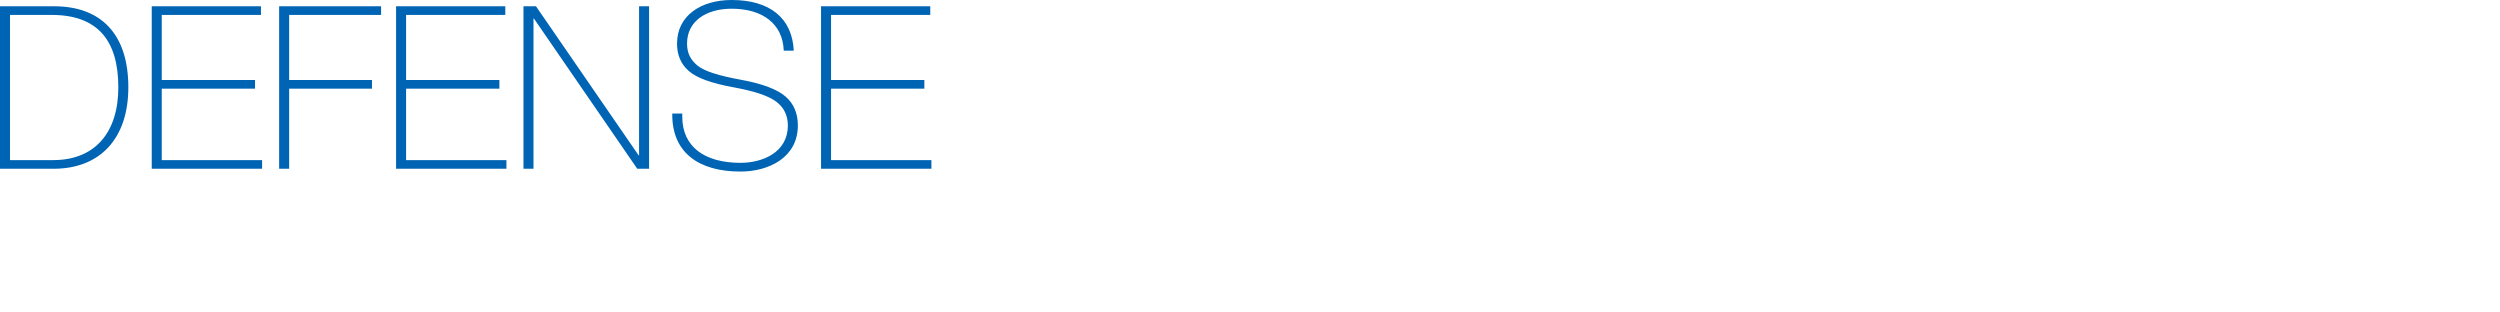
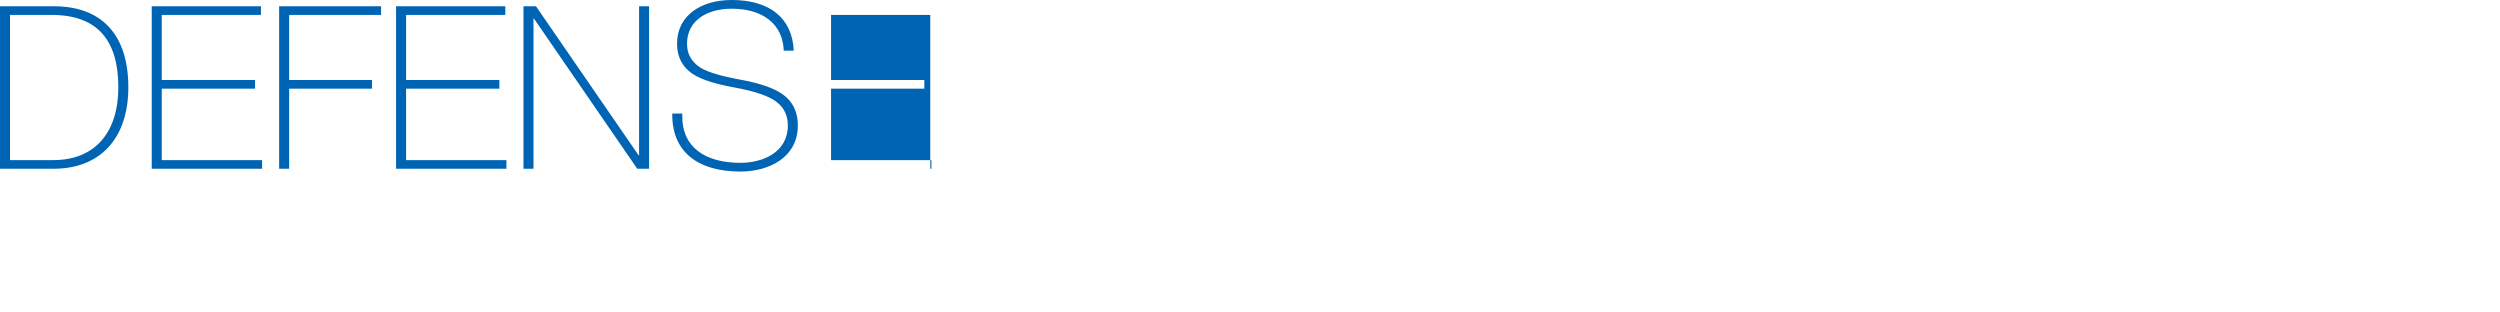
<svg xmlns="http://www.w3.org/2000/svg" id="Logo" width="400" height="50" version="1.1" viewBox="0 0 400 50">
  <defs>
    <style>
      .st0 {
        fill: #0064b4;
      }
    </style>
  </defs>
-   <path class="st0" d="M8.665,1.005c7.427,0,11.869,4.369,11.869,12.961,0,8.264-4.587,13.034-11.942,13.034H0V1.005h8.665ZM8.52,25.616c6.735,0,10.413-4.478,10.413-11.65,0-7.537-3.35-11.578-10.667-11.578H1.602v23.228h6.917ZM41.754,1.005v1.384h-15.874v10.413h14.927v1.383h-14.927v11.432h16.056v1.384h-17.658V1.005h17.476ZM60.973,1.005v1.384h-14.708v10.413h13.252v1.383h-13.252v12.815h-1.602V1.005h16.311ZM80.847,1.005v1.384h-15.874v10.413h14.927v1.383h-14.927v11.432h16.056v1.384h-17.658V1.005h17.476ZM83.756,1.005h2.002l16.42,23.847h.073V1.005h1.602v25.995h-1.893L85.431,2.971h-.073v24.029h-1.602V1.005ZM127.002,8.11h-1.602c-.146-4.294-3.386-6.716-8.337-6.716-4.005,0-7.136,1.945-7.136,5.578,0,1.614.619,2.642,1.674,3.523,1.129.917,3.386,1.614,6.99,2.275,3.422.624,5.789,1.541,7.1,2.679,1.311,1.137,1.966,2.679,1.966,4.623,0,5.138-4.66,7.377-9.174,7.377-6.809,0-10.922-3.119-10.922-9.101v-.184h1.602v.514c0,4.808,3.568,7.376,9.32,7.376,3.458,0,7.573-1.615,7.573-5.982,0-1.578-.619-2.862-1.82-3.779-1.202-.918-3.386-1.688-6.809-2.312-3.604-.66-5.971-1.505-7.245-2.642-1.238-1.101-1.856-2.532-1.856-4.367,0-4.477,3.823-6.973,8.738-6.973,6.043,0,9.684,2.826,9.939,8.11ZM148.842,1.005v1.384h-15.874v10.413h14.927v1.383h-14.927v11.432h16.056v1.384h-17.658V1.005h17.476Z" />
+   <path class="st0" d="M8.665,1.005c7.427,0,11.869,4.369,11.869,12.961,0,8.264-4.587,13.034-11.942,13.034H0V1.005h8.665ZM8.52,25.616c6.735,0,10.413-4.478,10.413-11.65,0-7.537-3.35-11.578-10.667-11.578H1.602v23.228h6.917ZM41.754,1.005v1.384h-15.874v10.413h14.927v1.383h-14.927v11.432h16.056v1.384h-17.658V1.005h17.476ZM60.973,1.005v1.384h-14.708v10.413h13.252v1.383h-13.252v12.815h-1.602V1.005h16.311ZM80.847,1.005v1.384h-15.874v10.413h14.927v1.383h-14.927v11.432h16.056v1.384h-17.658V1.005h17.476ZM83.756,1.005h2.002l16.42,23.847h.073V1.005h1.602v25.995h-1.893L85.431,2.971h-.073v24.029h-1.602V1.005ZM127.002,8.11h-1.602c-.146-4.294-3.386-6.716-8.337-6.716-4.005,0-7.136,1.945-7.136,5.578,0,1.614.619,2.642,1.674,3.523,1.129.917,3.386,1.614,6.99,2.275,3.422.624,5.789,1.541,7.1,2.679,1.311,1.137,1.966,2.679,1.966,4.623,0,5.138-4.66,7.377-9.174,7.377-6.809,0-10.922-3.119-10.922-9.101v-.184h1.602v.514c0,4.808,3.568,7.376,9.32,7.376,3.458,0,7.573-1.615,7.573-5.982,0-1.578-.619-2.862-1.82-3.779-1.202-.918-3.386-1.688-6.809-2.312-3.604-.66-5.971-1.505-7.245-2.642-1.238-1.101-1.856-2.532-1.856-4.367,0-4.477,3.823-6.973,8.738-6.973,6.043,0,9.684,2.826,9.939,8.11ZM148.842,1.005v1.384h-15.874v10.413h14.927v1.383h-14.927v11.432h16.056v1.384h-17.658h17.476Z" />
</svg>